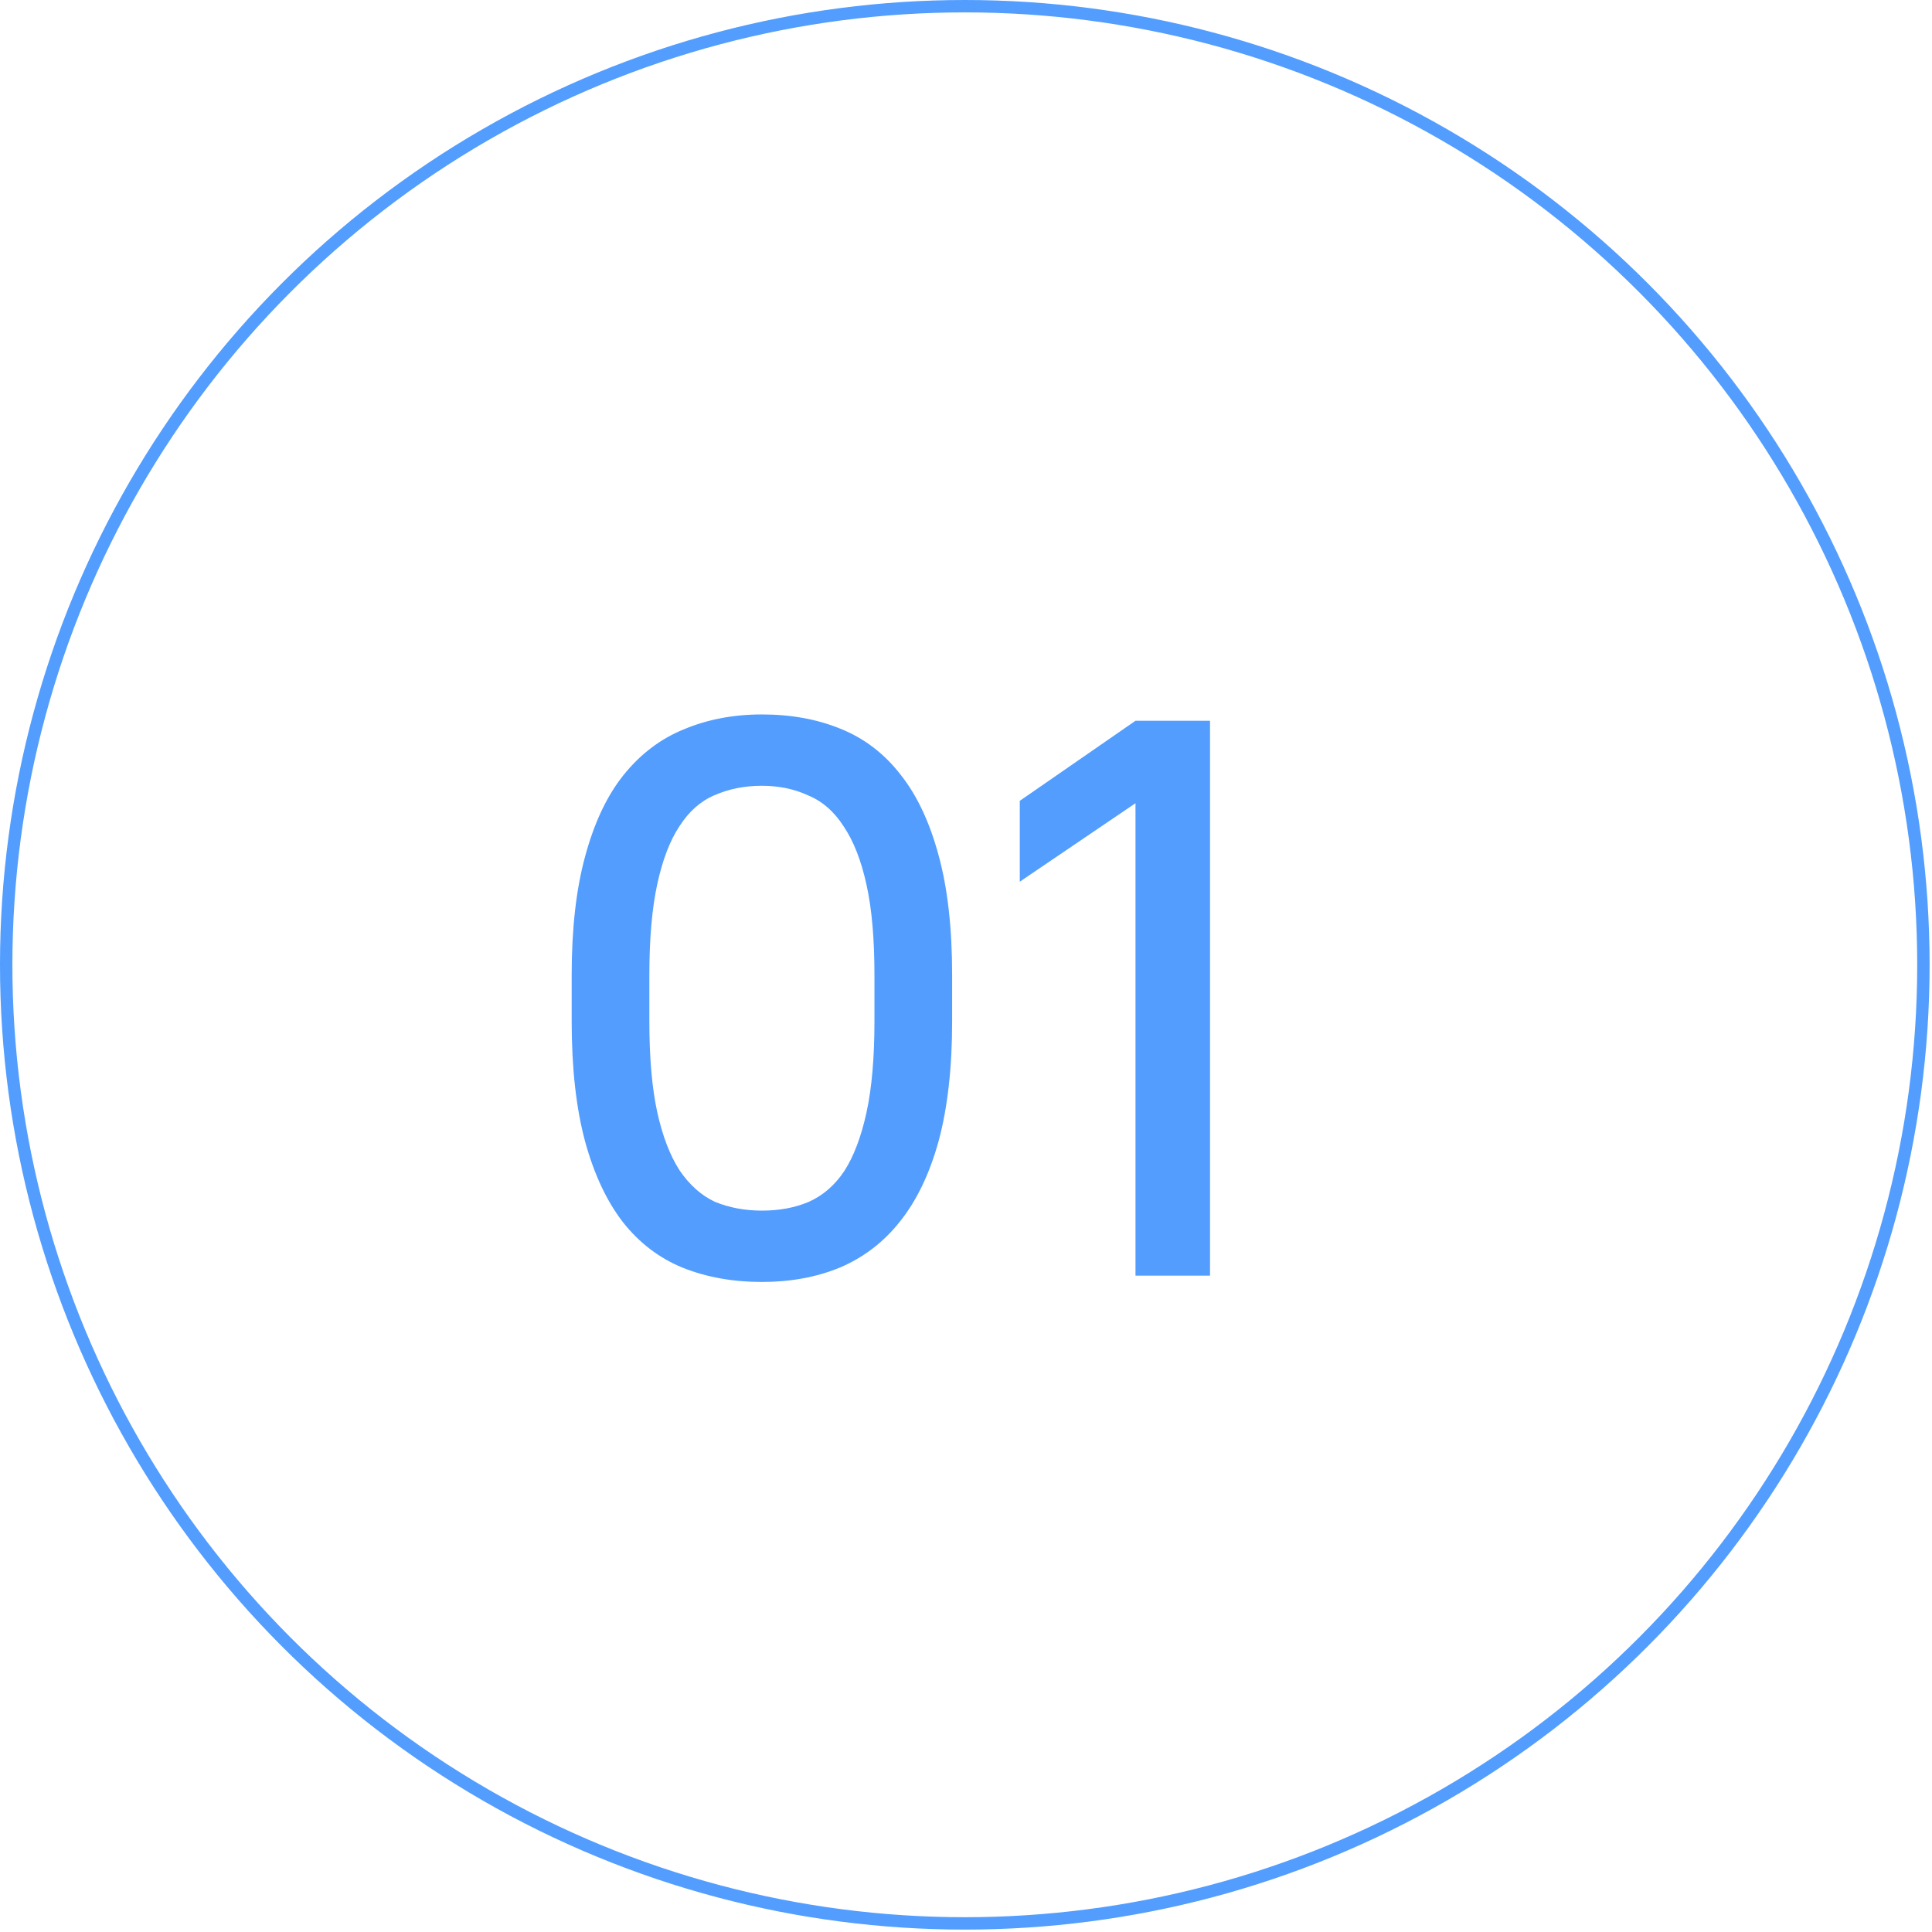
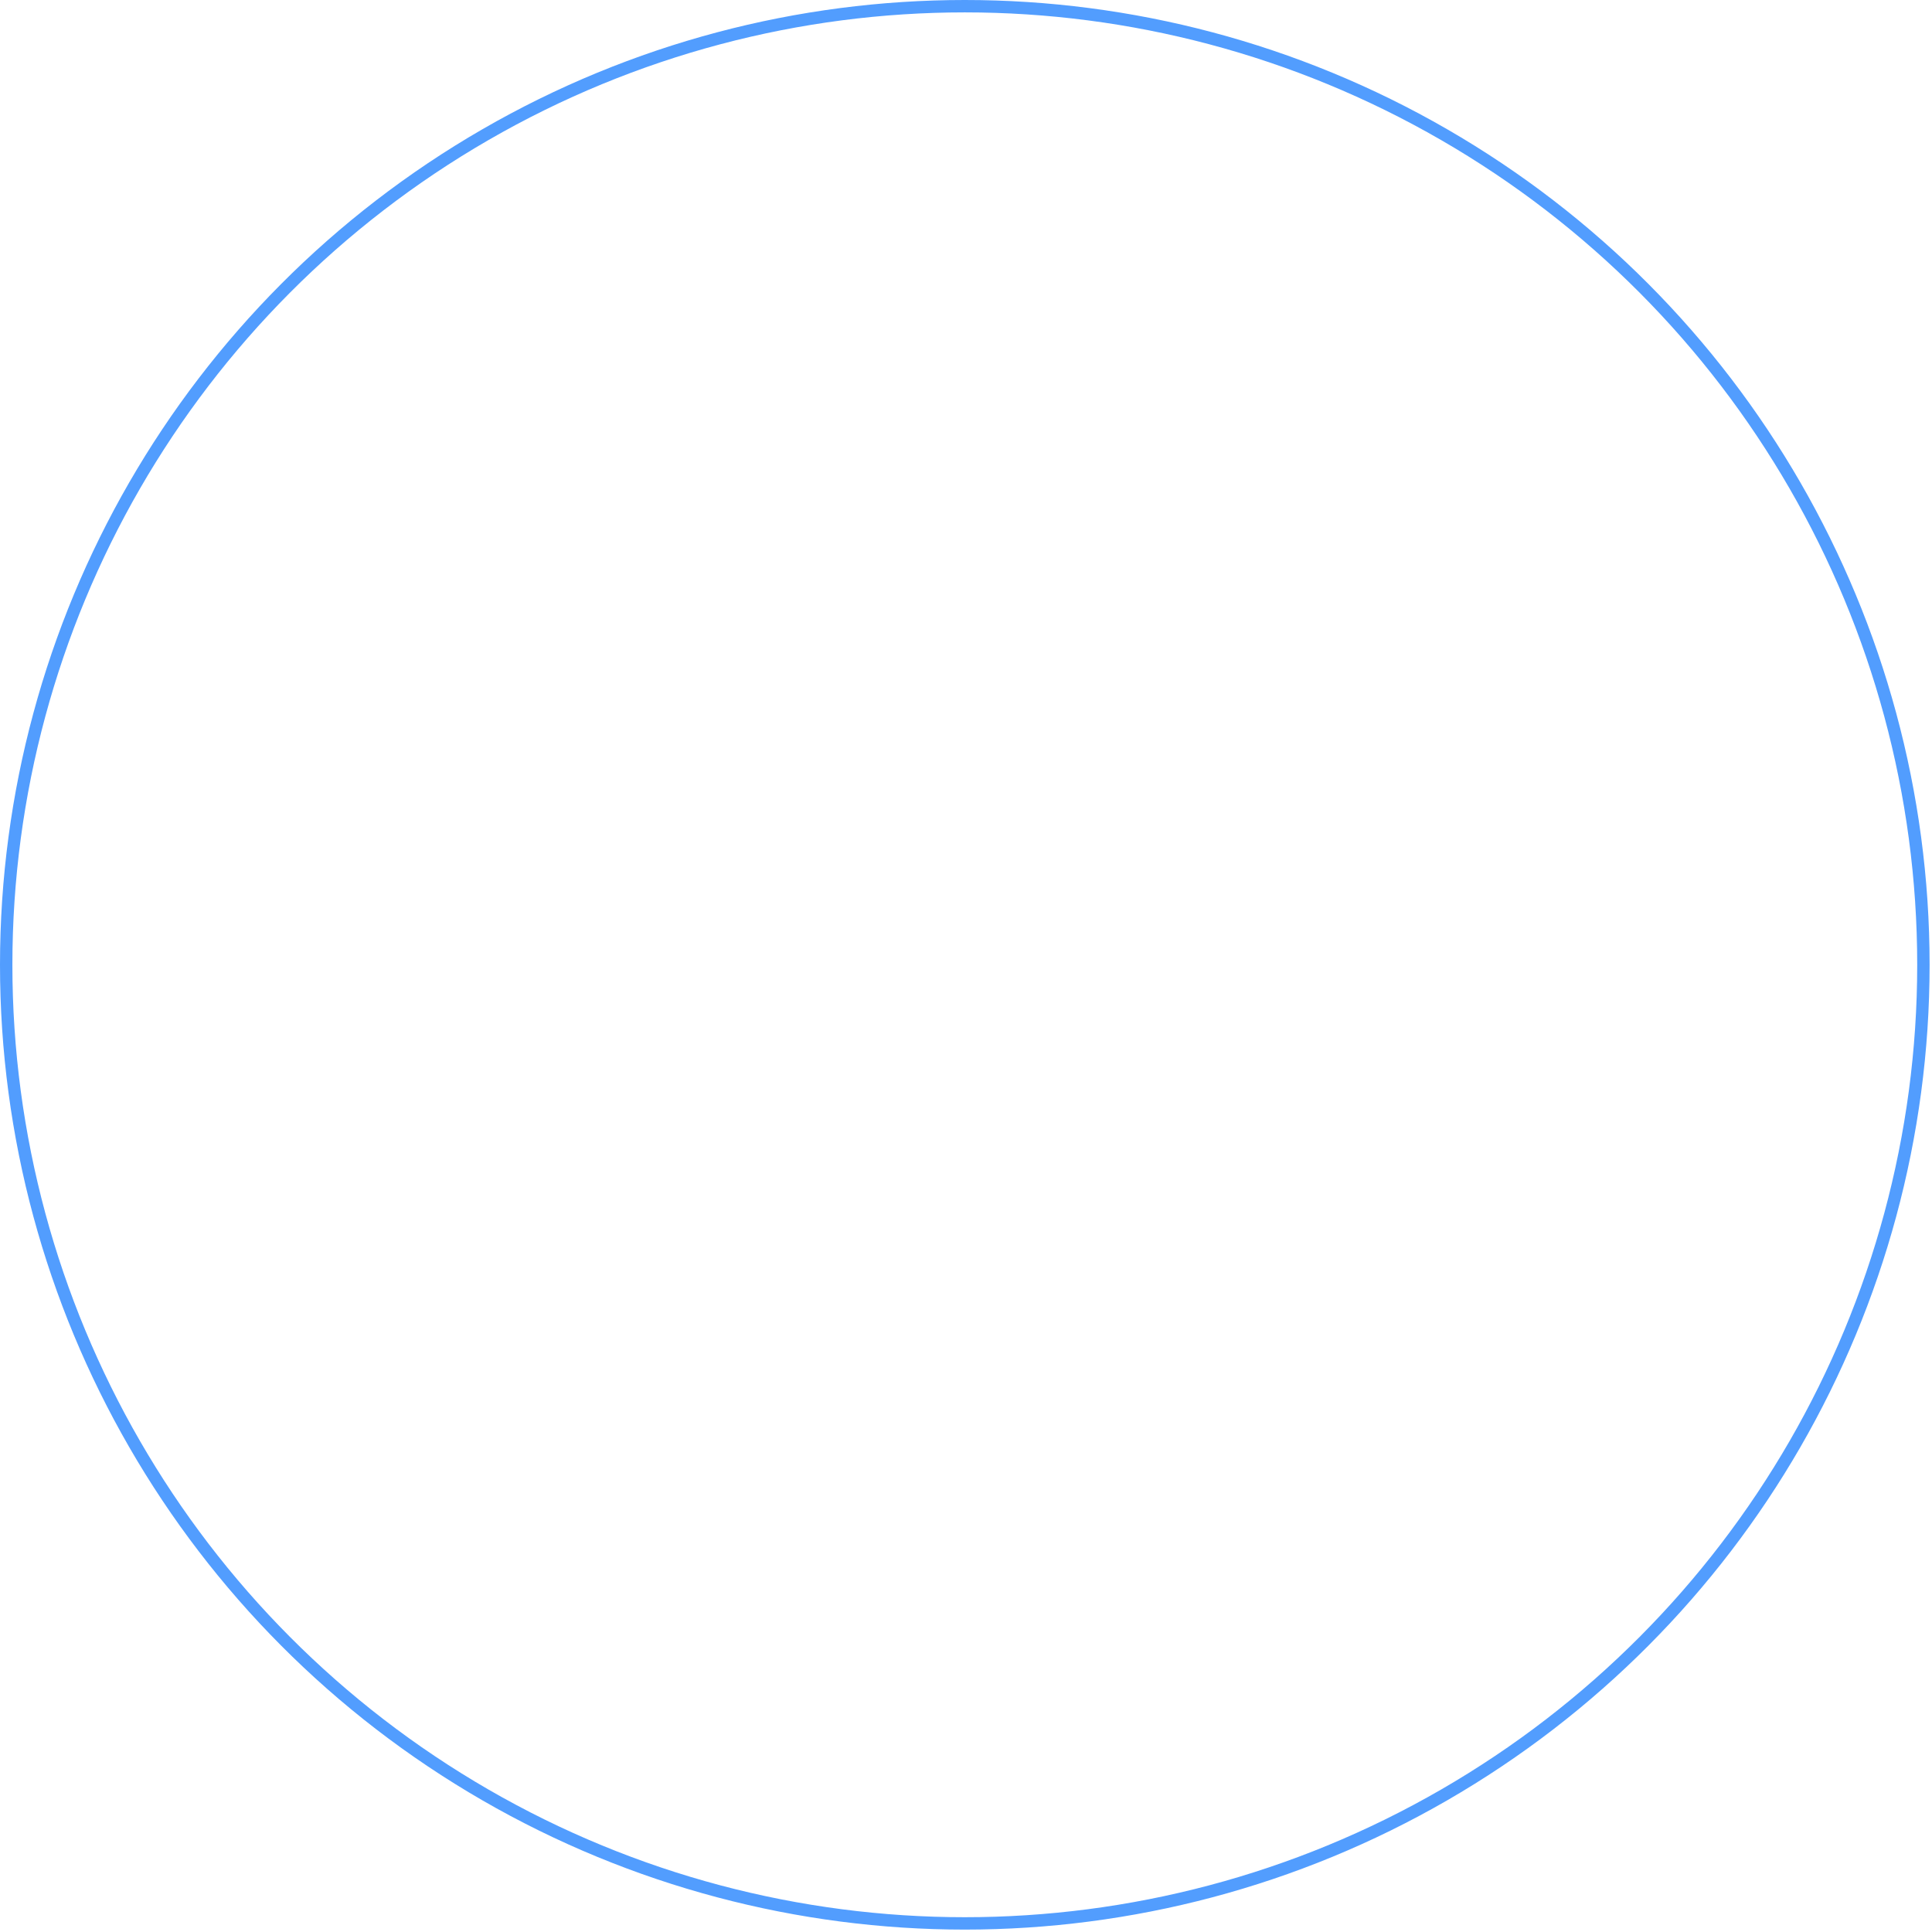
<svg xmlns="http://www.w3.org/2000/svg" width="156" height="156" viewBox="0 0 156 156" fill="none">
  <circle cx="77.903" cy="77.903" r="77.403" stroke="#529DFE" />
-   <path d="M61.52 103.512C59.173 103.512 57.04 103.128 55.12 102.36C53.243 101.592 51.643 100.376 50.32 98.712C48.997 97.005 47.973 94.829 47.248 92.184C46.523 89.496 46.16 86.253 46.16 82.456V78.744C46.16 74.989 46.523 71.789 47.248 69.144C47.973 66.456 48.997 64.28 50.32 62.616C51.685 60.909 53.307 59.672 55.184 58.904C57.104 58.093 59.216 57.688 61.52 57.688C63.867 57.688 65.979 58.072 67.856 58.84C69.776 59.608 71.397 60.845 72.72 62.552C74.043 64.216 75.067 66.392 75.792 69.08C76.517 71.725 76.88 74.947 76.88 78.744V82.456C76.88 86.211 76.517 89.432 75.792 92.12C75.067 94.765 74.021 96.941 72.656 98.648C71.333 100.312 69.712 101.549 67.792 102.36C65.915 103.128 63.824 103.512 61.52 103.512ZM61.52 97.752C62.928 97.752 64.187 97.517 65.296 97.048C66.448 96.536 67.408 95.704 68.176 94.552C68.944 93.357 69.541 91.779 69.968 89.816C70.395 87.853 70.608 85.4 70.608 82.456V78.744C70.608 75.8 70.395 73.368 69.968 71.448C69.541 69.485 68.923 67.907 68.112 66.712C67.344 65.517 66.384 64.685 65.232 64.216C64.123 63.704 62.885 63.448 61.52 63.448C60.112 63.448 58.832 63.704 57.68 64.216C56.571 64.685 55.632 65.517 54.864 66.712C54.096 67.864 53.499 69.421 53.072 71.384C52.645 73.347 52.432 75.8 52.432 78.744V82.456C52.432 85.4 52.645 87.853 53.072 89.816C53.499 91.736 54.096 93.293 54.864 94.488C55.675 95.683 56.635 96.536 57.744 97.048C58.896 97.517 60.155 97.752 61.52 97.752ZM91.686 64.856L82.343 71.192V64.664L91.686 58.2H97.703V103H91.686V64.856Z" fill="#529DFE" />
</svg>